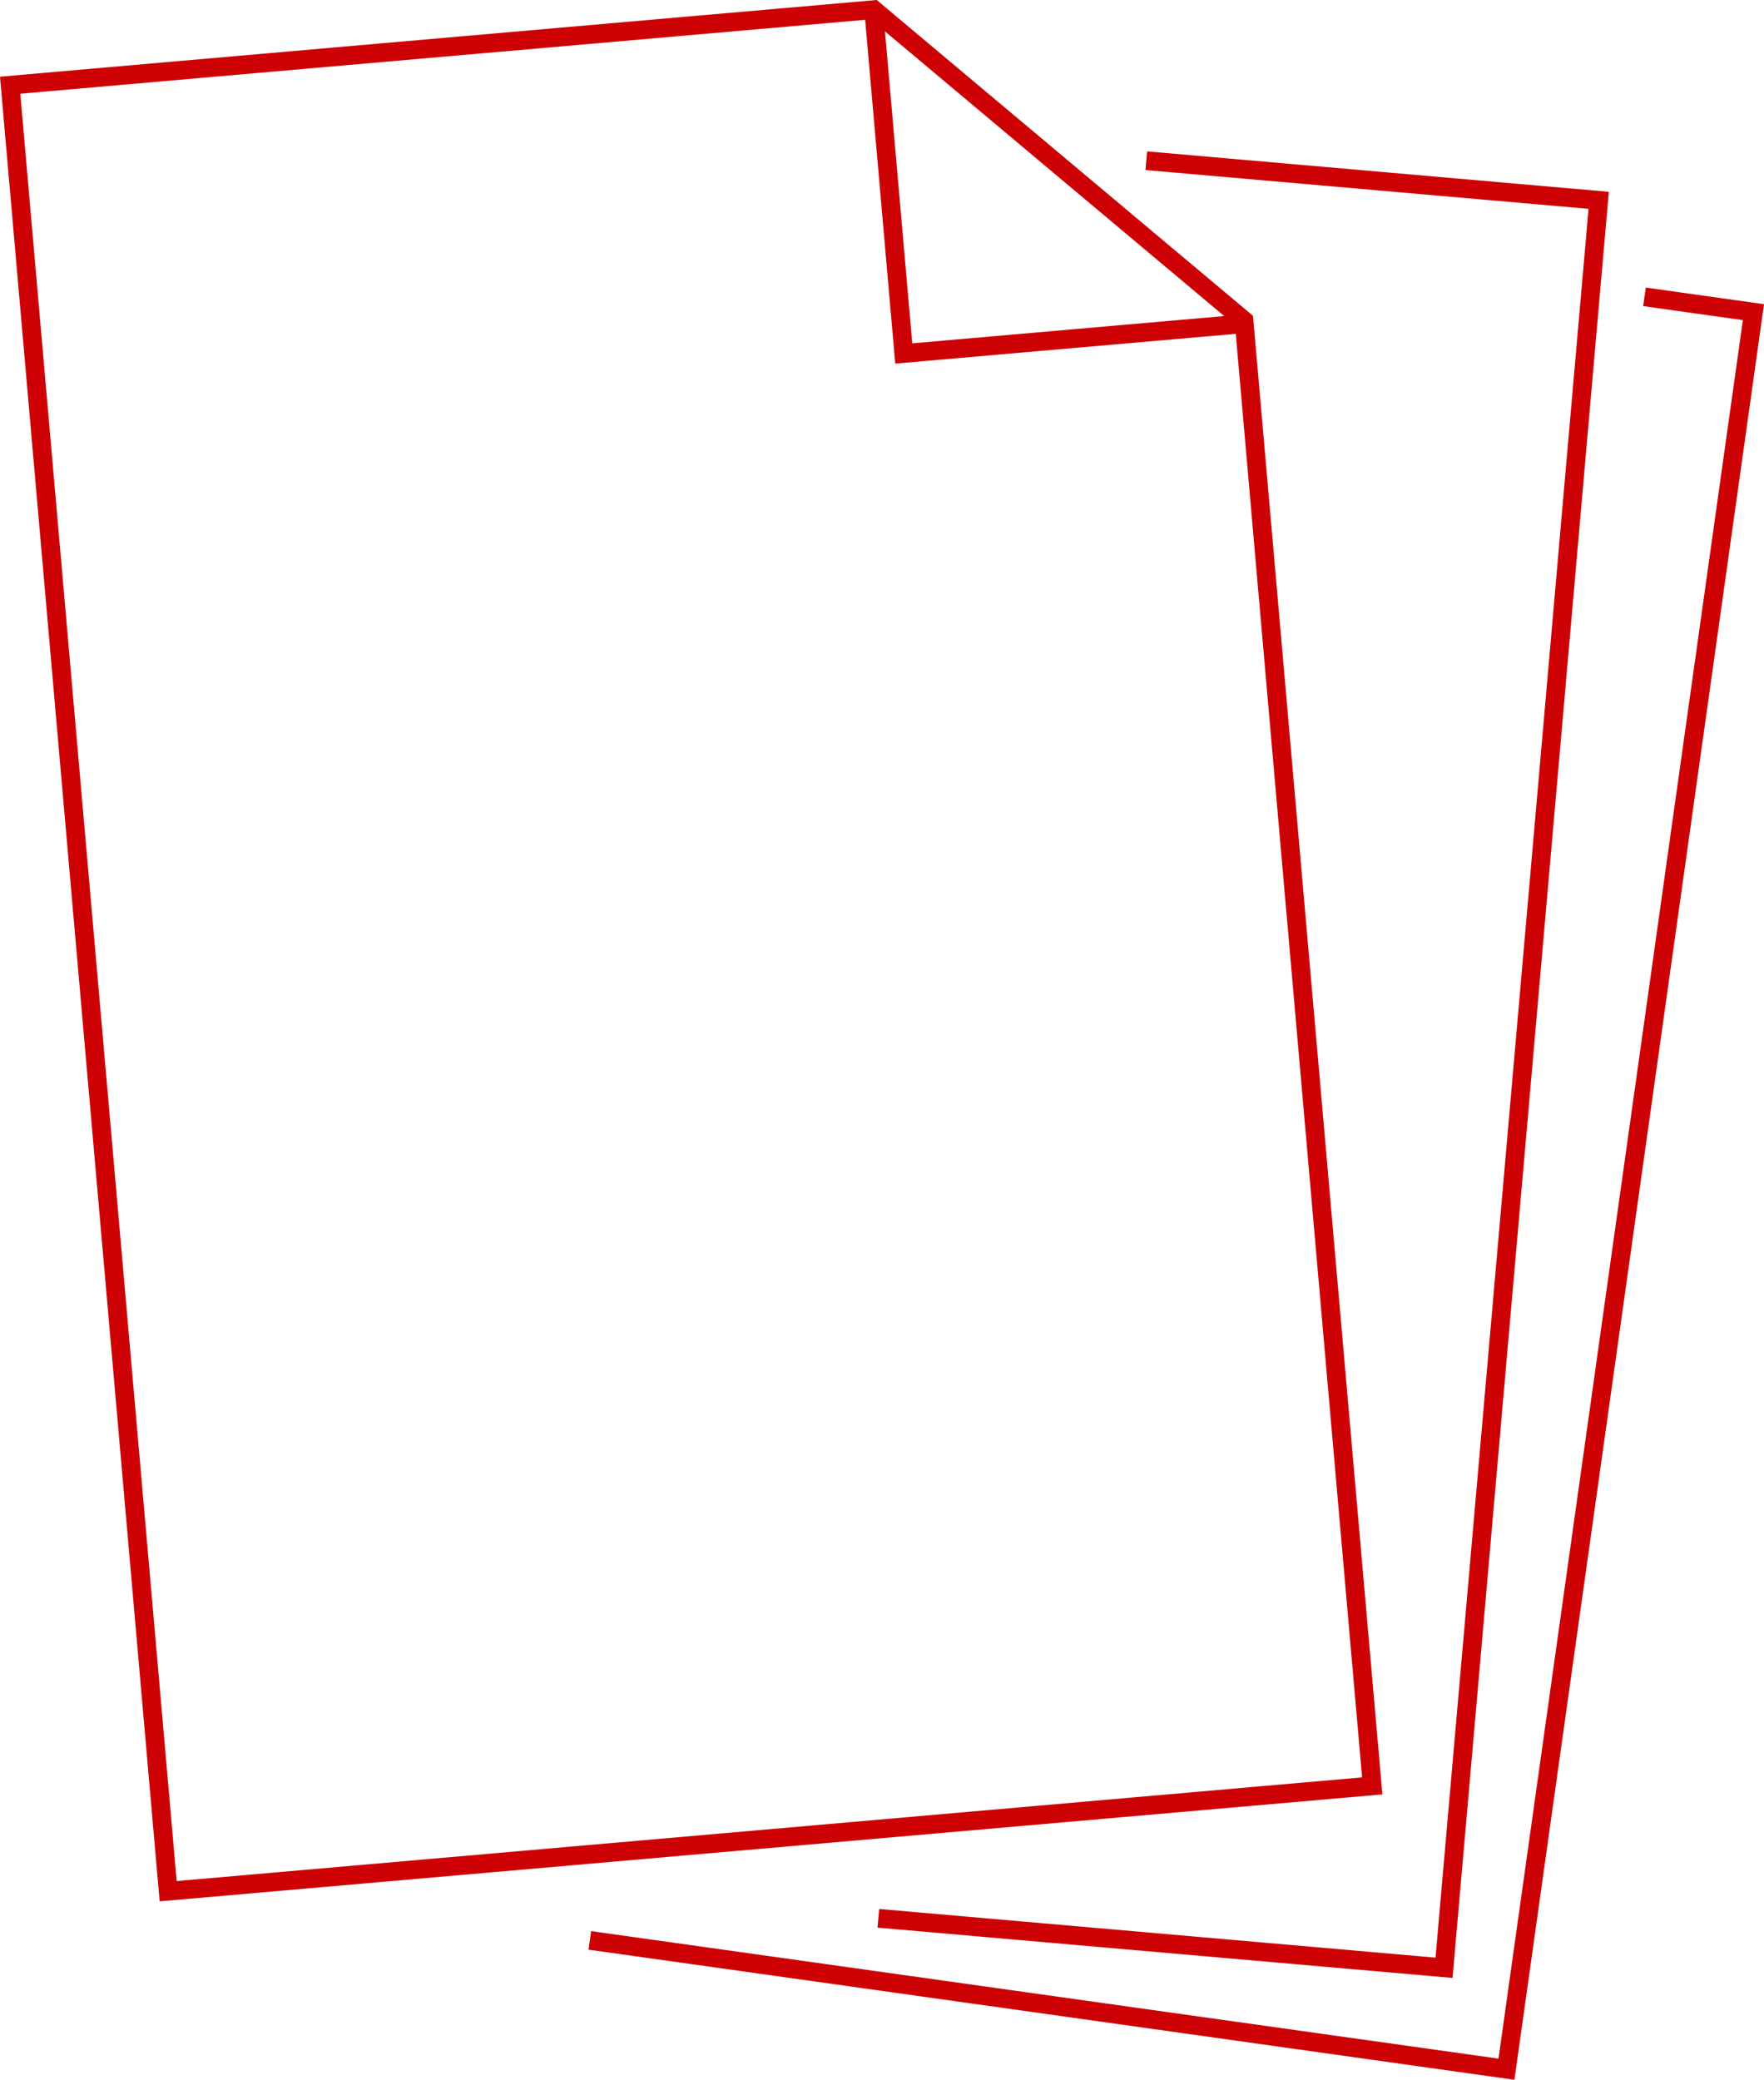
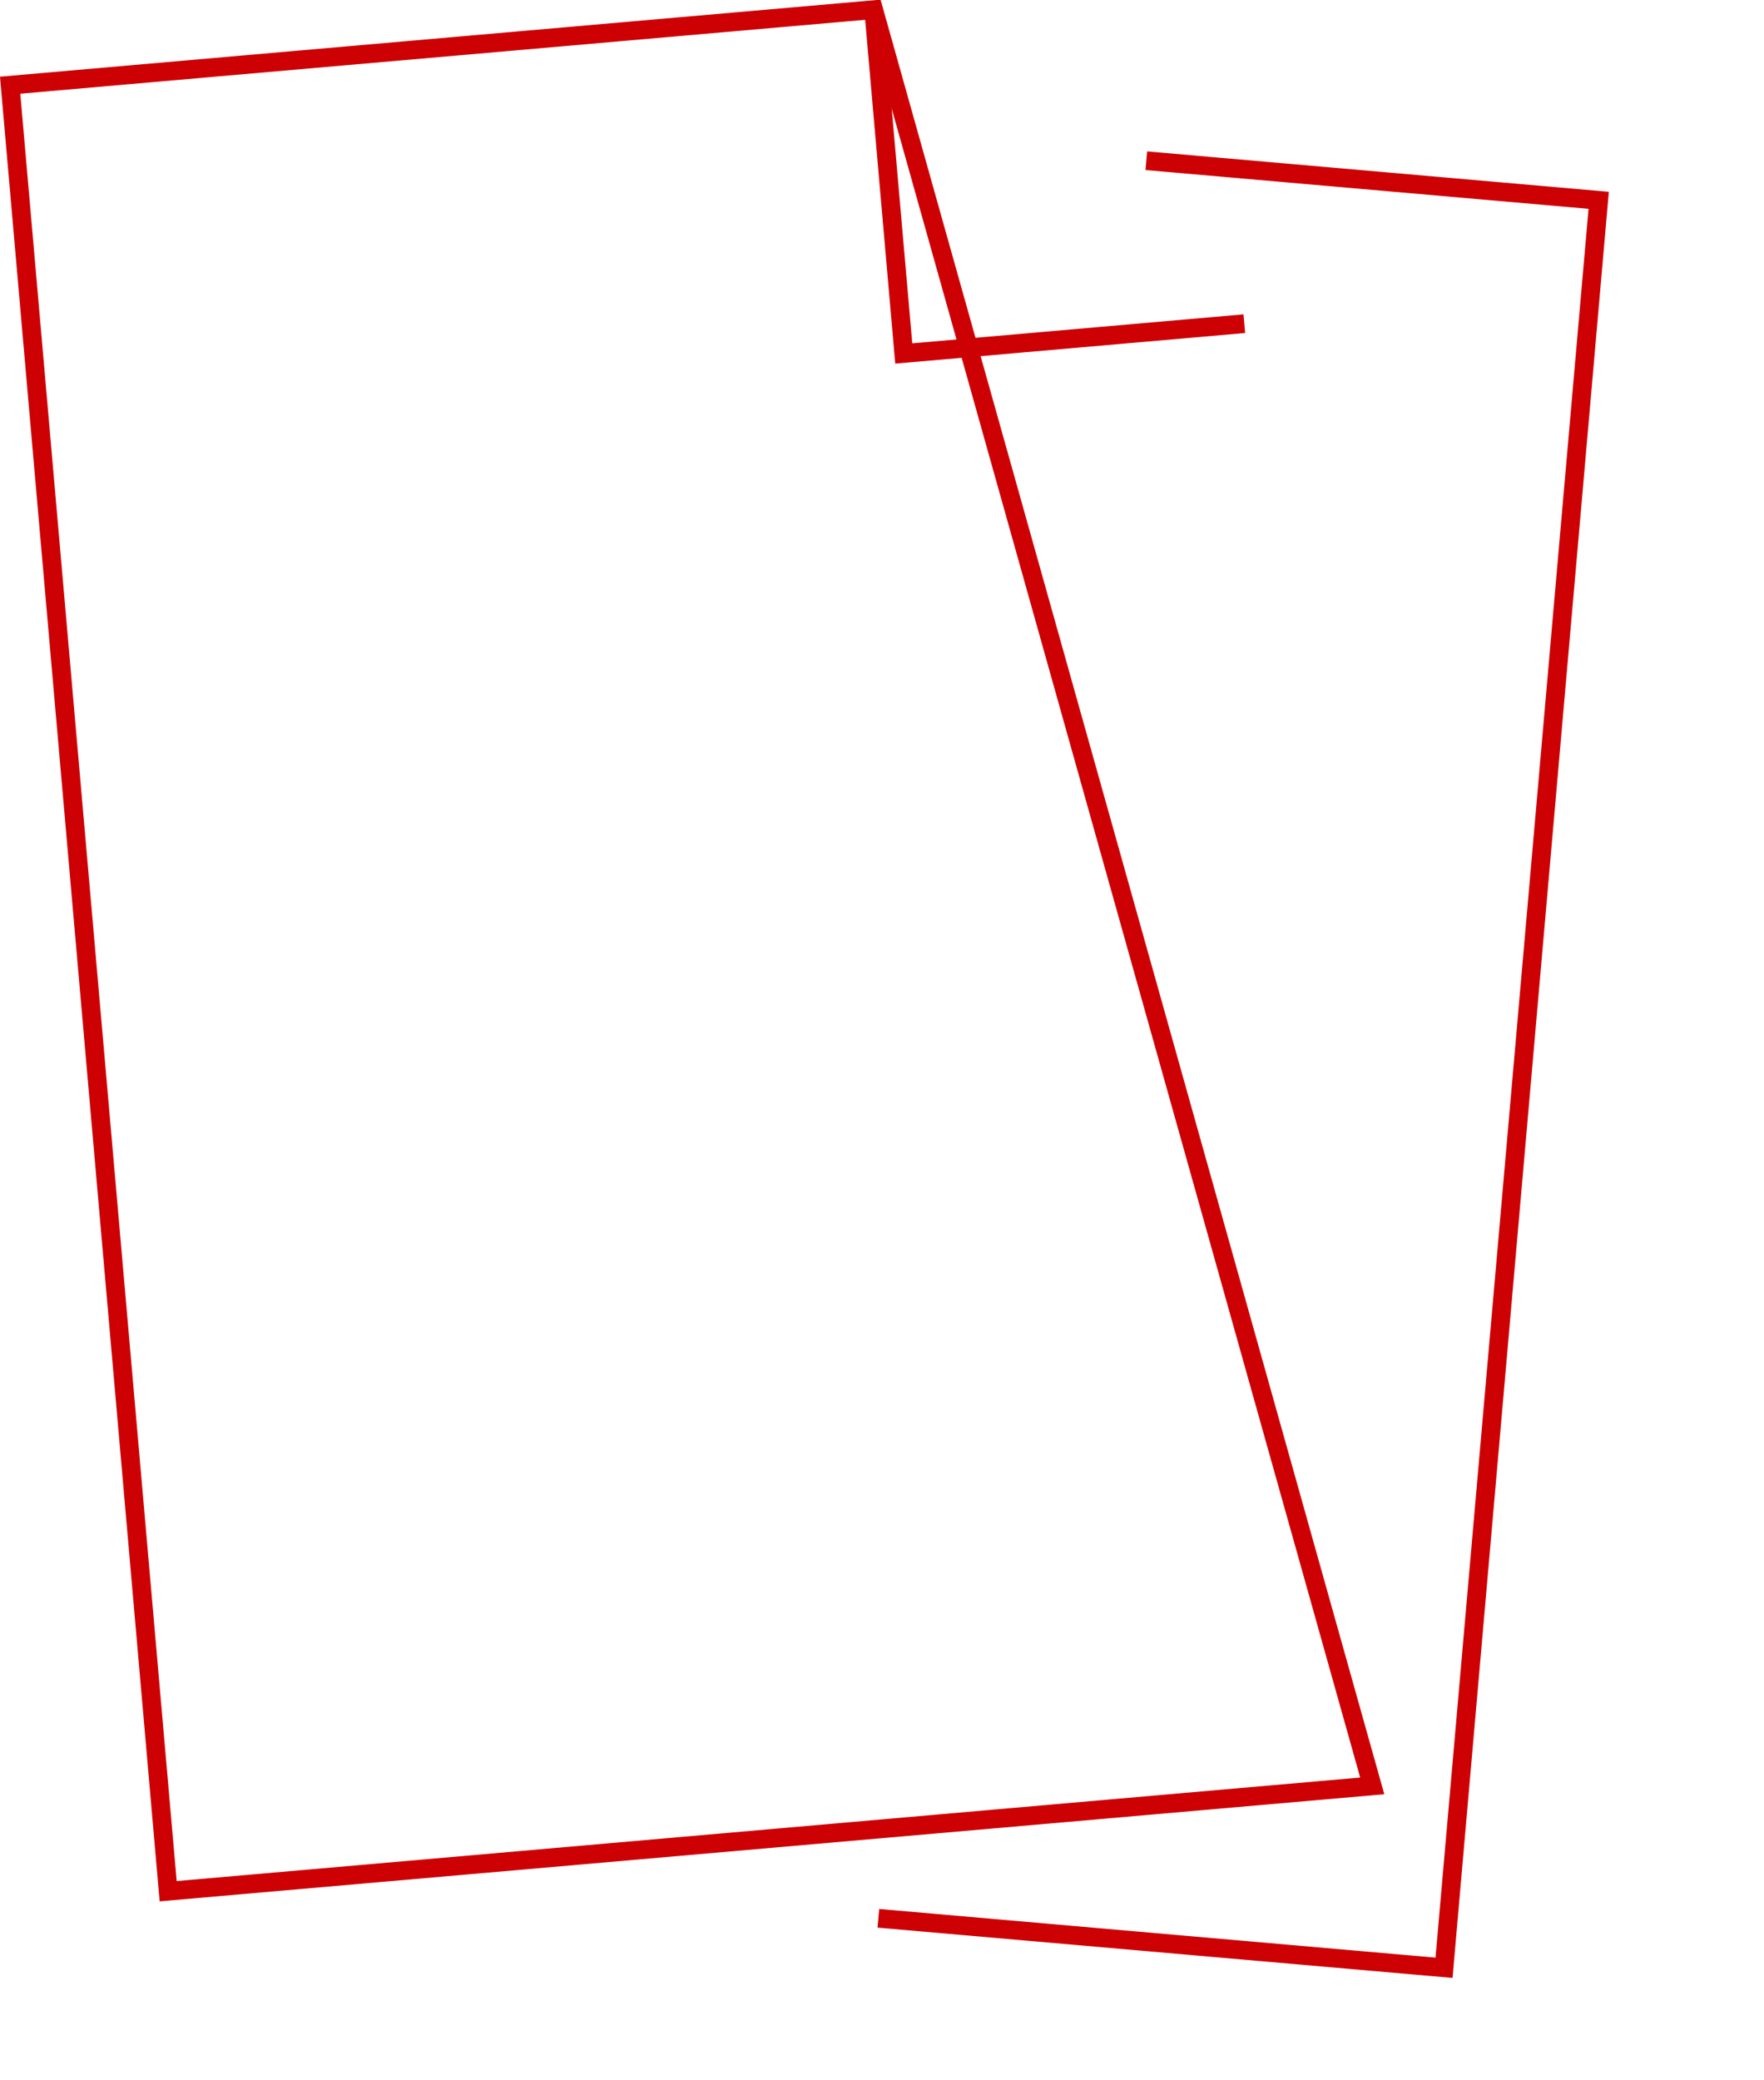
<svg xmlns="http://www.w3.org/2000/svg" width="94.21" height="111.081" viewBox="0 0 94.21 111.081">
  <g id="icon_kihon" transform="translate(-216 -2038.002)">
    <path id="パス_860" data-name="パス 860" d="M59.5,8.285,83.66,10.4,75.4,104.8l-30.211-2.643" transform="translate(217.721 2038.301)" fill="none" stroke="#cd0004" stroke-miterlimit="10" stroke-width="1" />
-     <path id="パス_861" data-name="パス 861" d="M86.677,15.285l5.82.818L79.307,109.947l-48.956-6.88" transform="translate(217.149 2038.571)" fill="none" stroke="#cd0004" stroke-miterlimit="10" stroke-width="1" />
-     <path id="パス_862" data-name="パス 862" d="M73.287,95.384,8.981,101.009.542,4.551,46.659.516l19.779,16.6Z" transform="translate(216 2038.002)" fill="none" stroke="#cd0004" stroke-miterlimit="10" stroke-width="1" />
+     <path id="パス_862" data-name="パス 862" d="M73.287,95.384,8.981,101.009.542,4.551,46.659.516Z" transform="translate(216 2038.002)" fill="none" stroke="#cd0004" stroke-miterlimit="10" stroke-width="1" />
    <path id="パス_863" data-name="パス 863" d="M44.948.516l1.607,18.363,18.188-1.591" transform="translate(217.712 2038.002)" fill="none" stroke="#cd0004" stroke-miterlimit="10" stroke-width="1" />
  </g>
</svg>